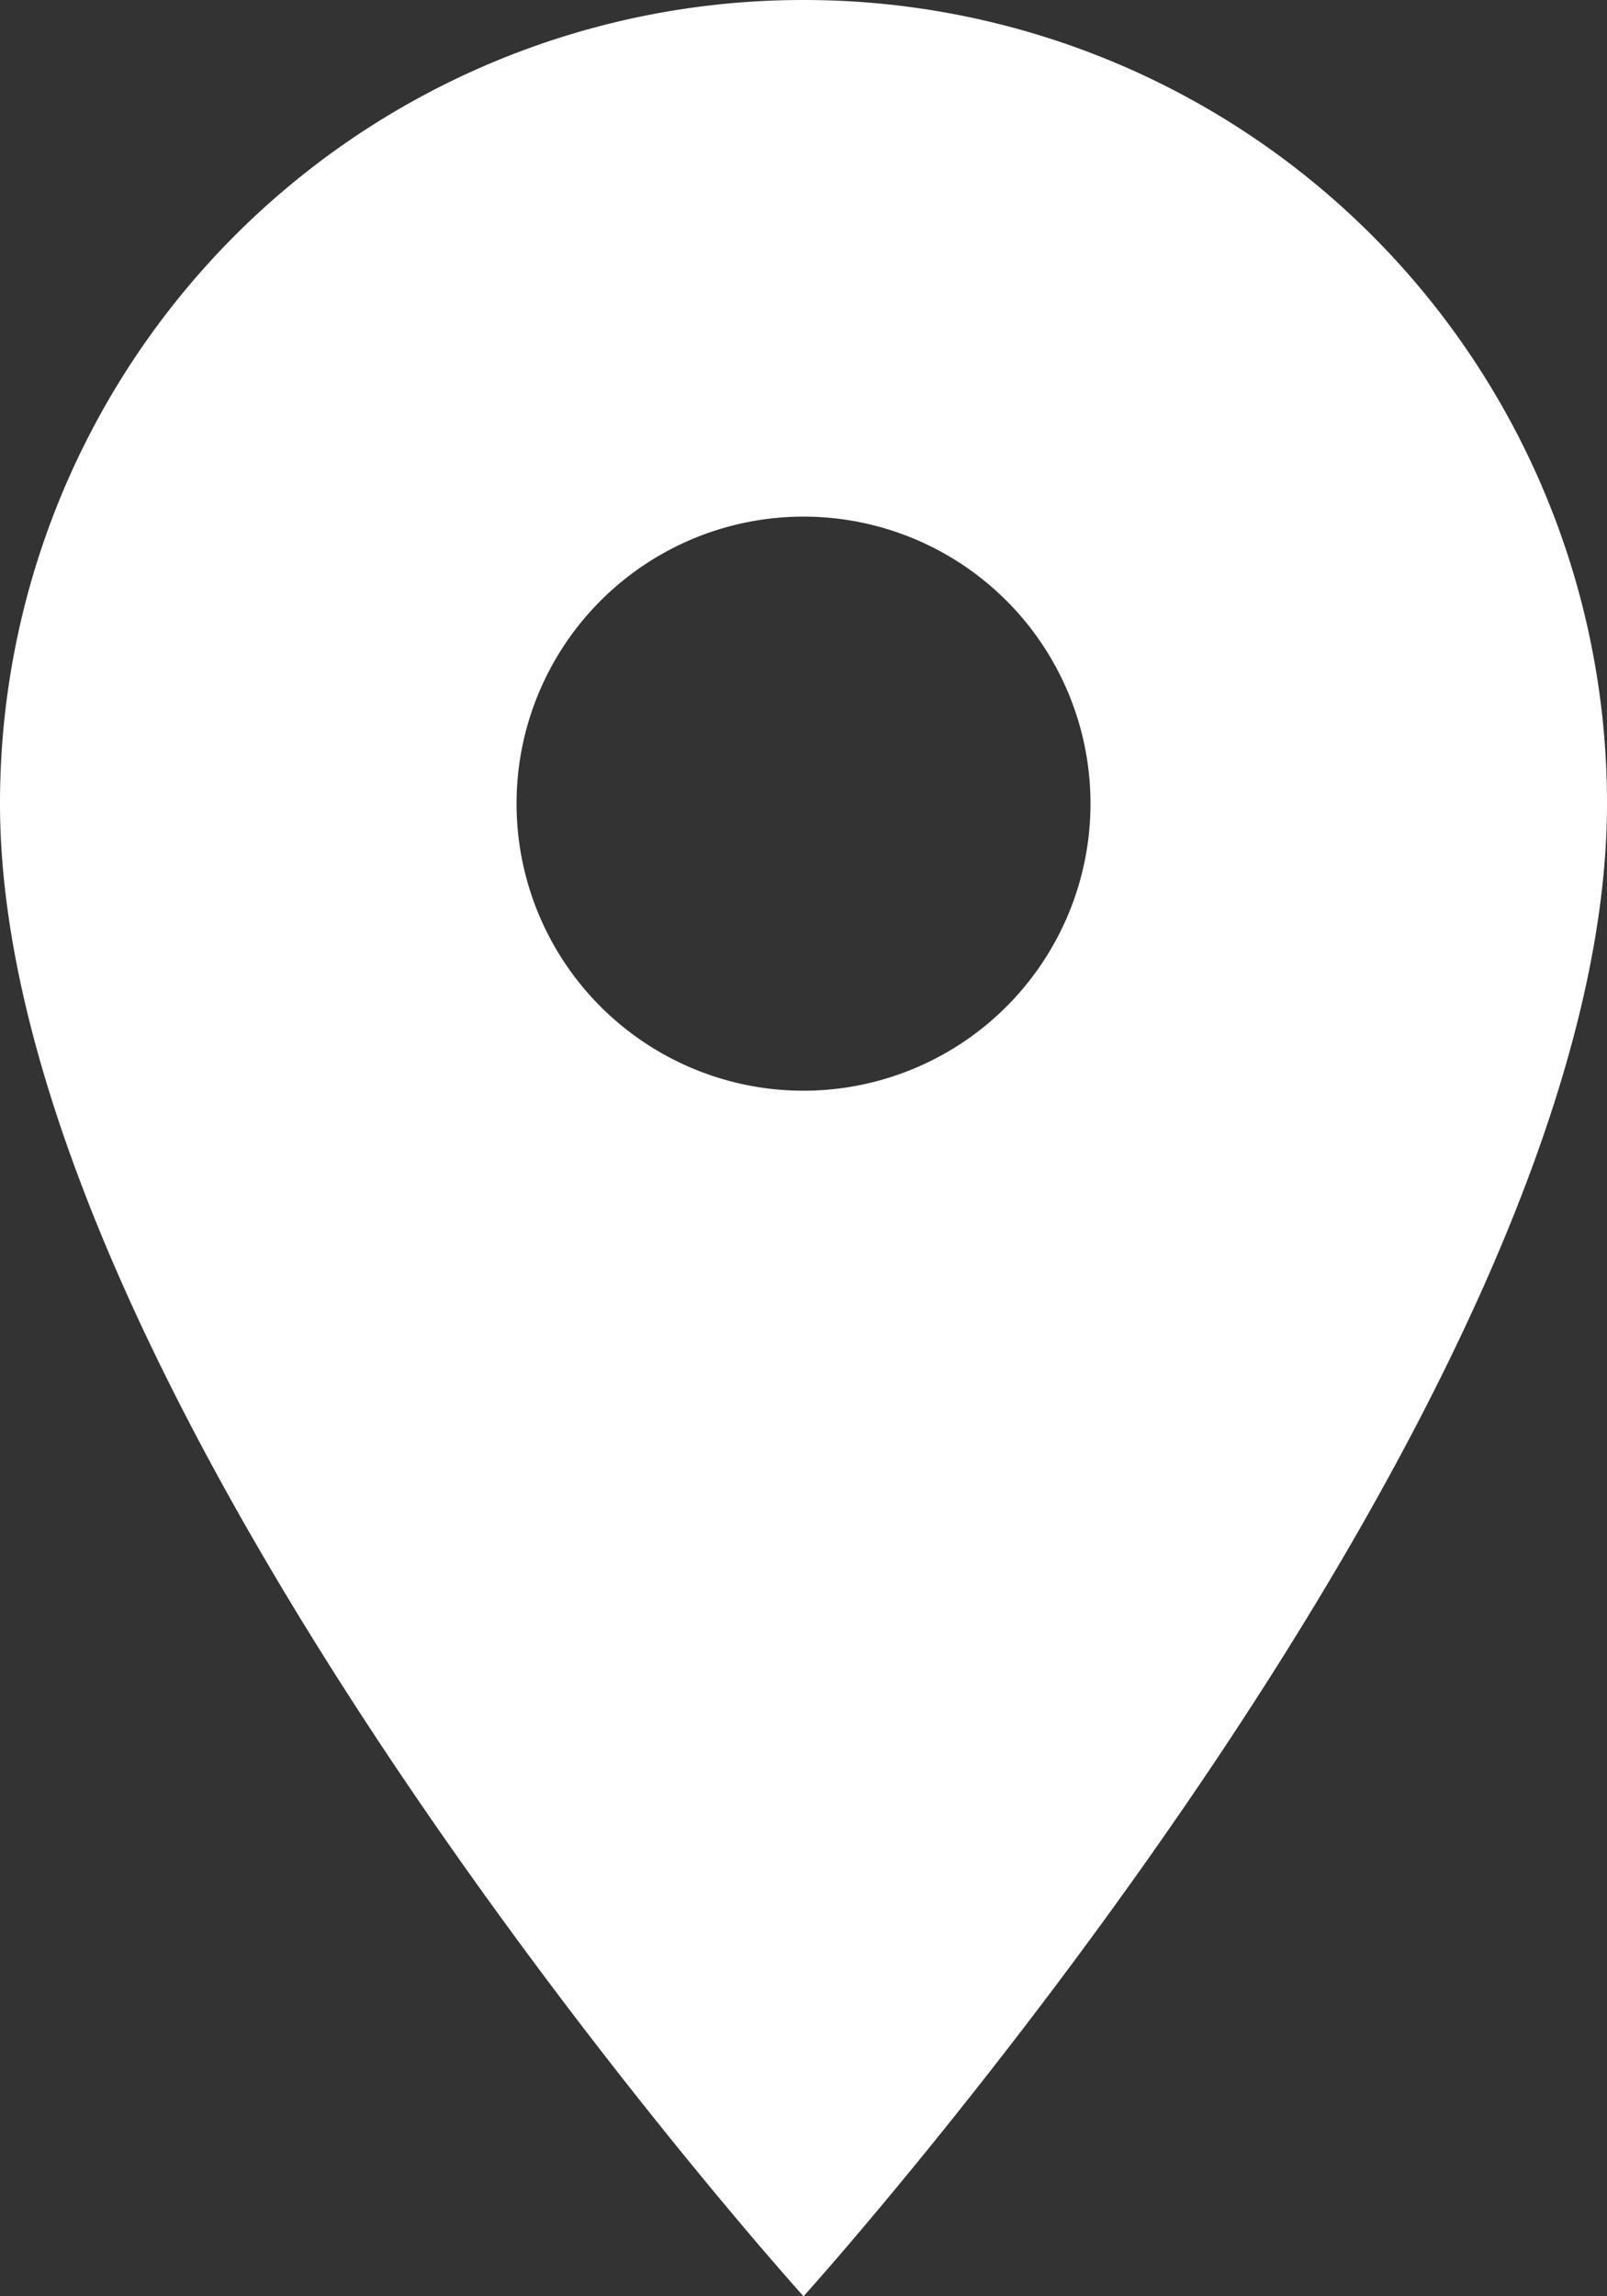
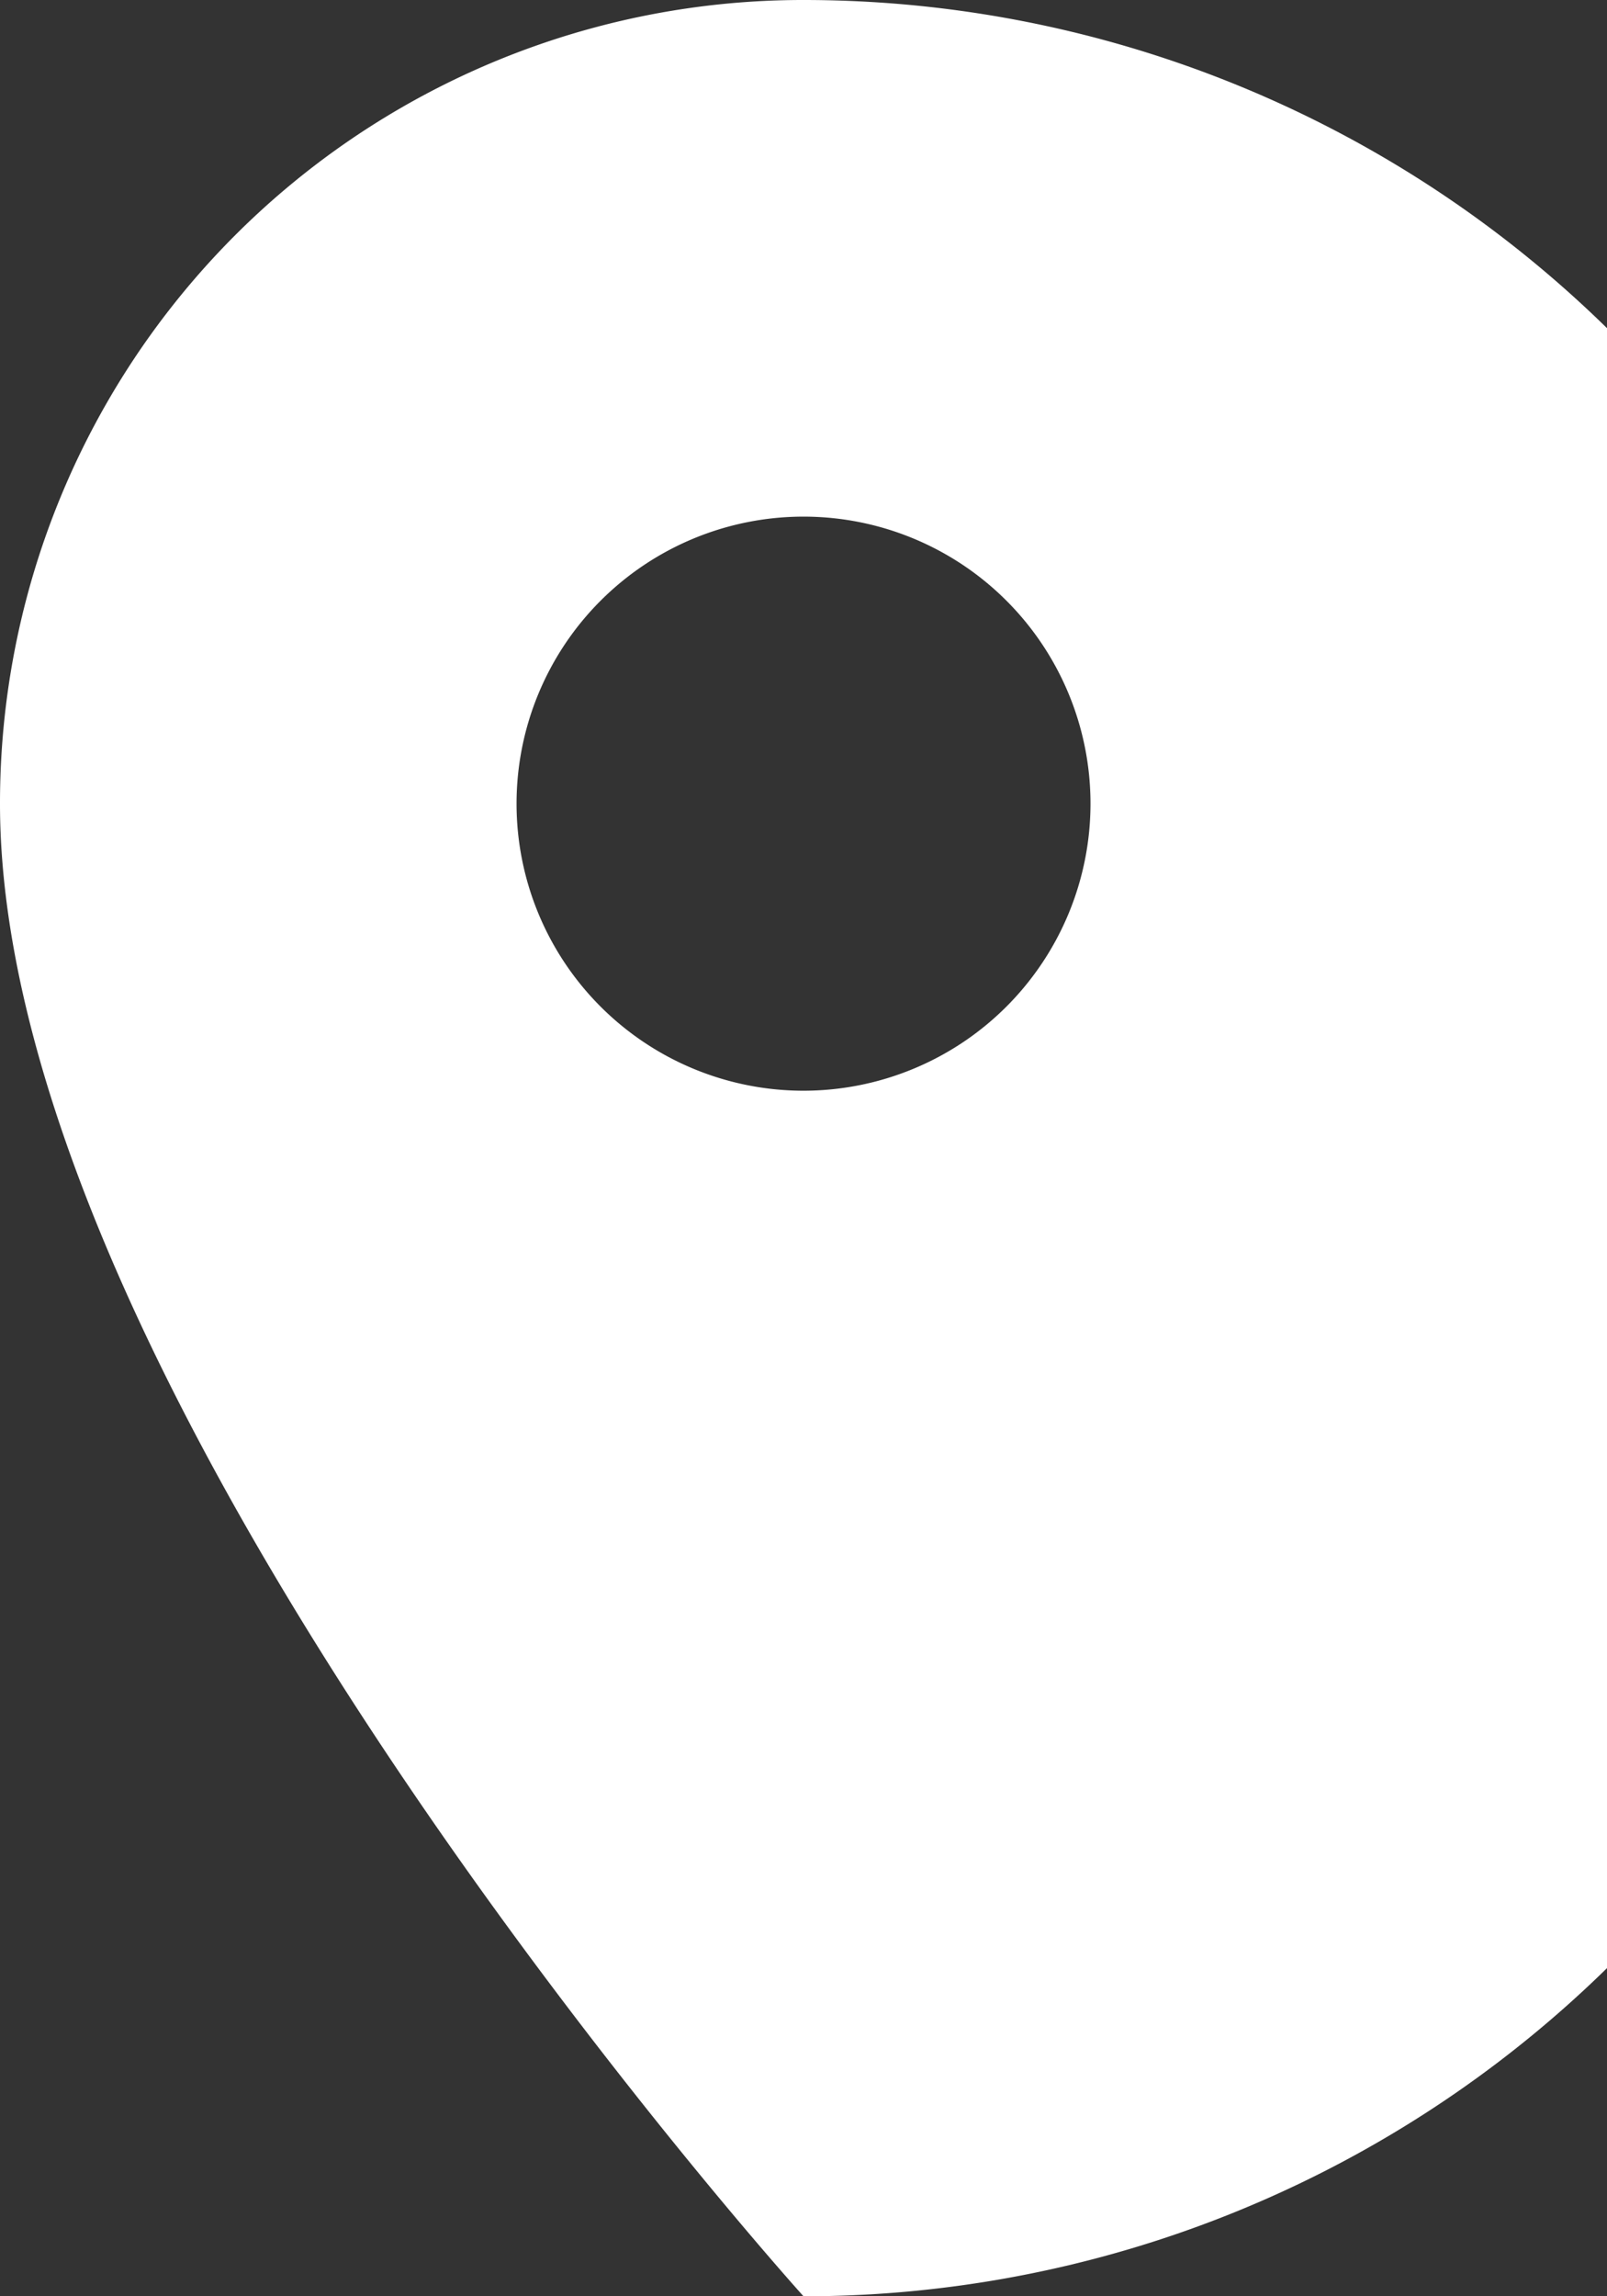
<svg xmlns="http://www.w3.org/2000/svg" width="30.435" height="43.479" viewBox="0 0 30.435 43.479">
  <rect x="0" y="0" width="30.435" height="43.479" fill="#333333" stroke="none" />
  <defs>
    <style>.a{fill:#fff;}</style>
  </defs>
-   <path class="a" d="M15.218,0A15.206,15.206,0,0,0,0,15.218C0,26.631,15.218,43.479,15.218,43.479S30.435,26.631,30.435,15.218A15.206,15.206,0,0,0,15.218,0Zm0,20.652a5.435,5.435,0,1,1,5.435-5.435A5.437,5.437,0,0,1,15.218,20.652Z" />
+   <path class="a" d="M15.218,0A15.206,15.206,0,0,0,0,15.218C0,26.631,15.218,43.479,15.218,43.479A15.206,15.206,0,0,0,15.218,0Zm0,20.652a5.435,5.435,0,1,1,5.435-5.435A5.437,5.437,0,0,1,15.218,20.652Z" />
</svg>